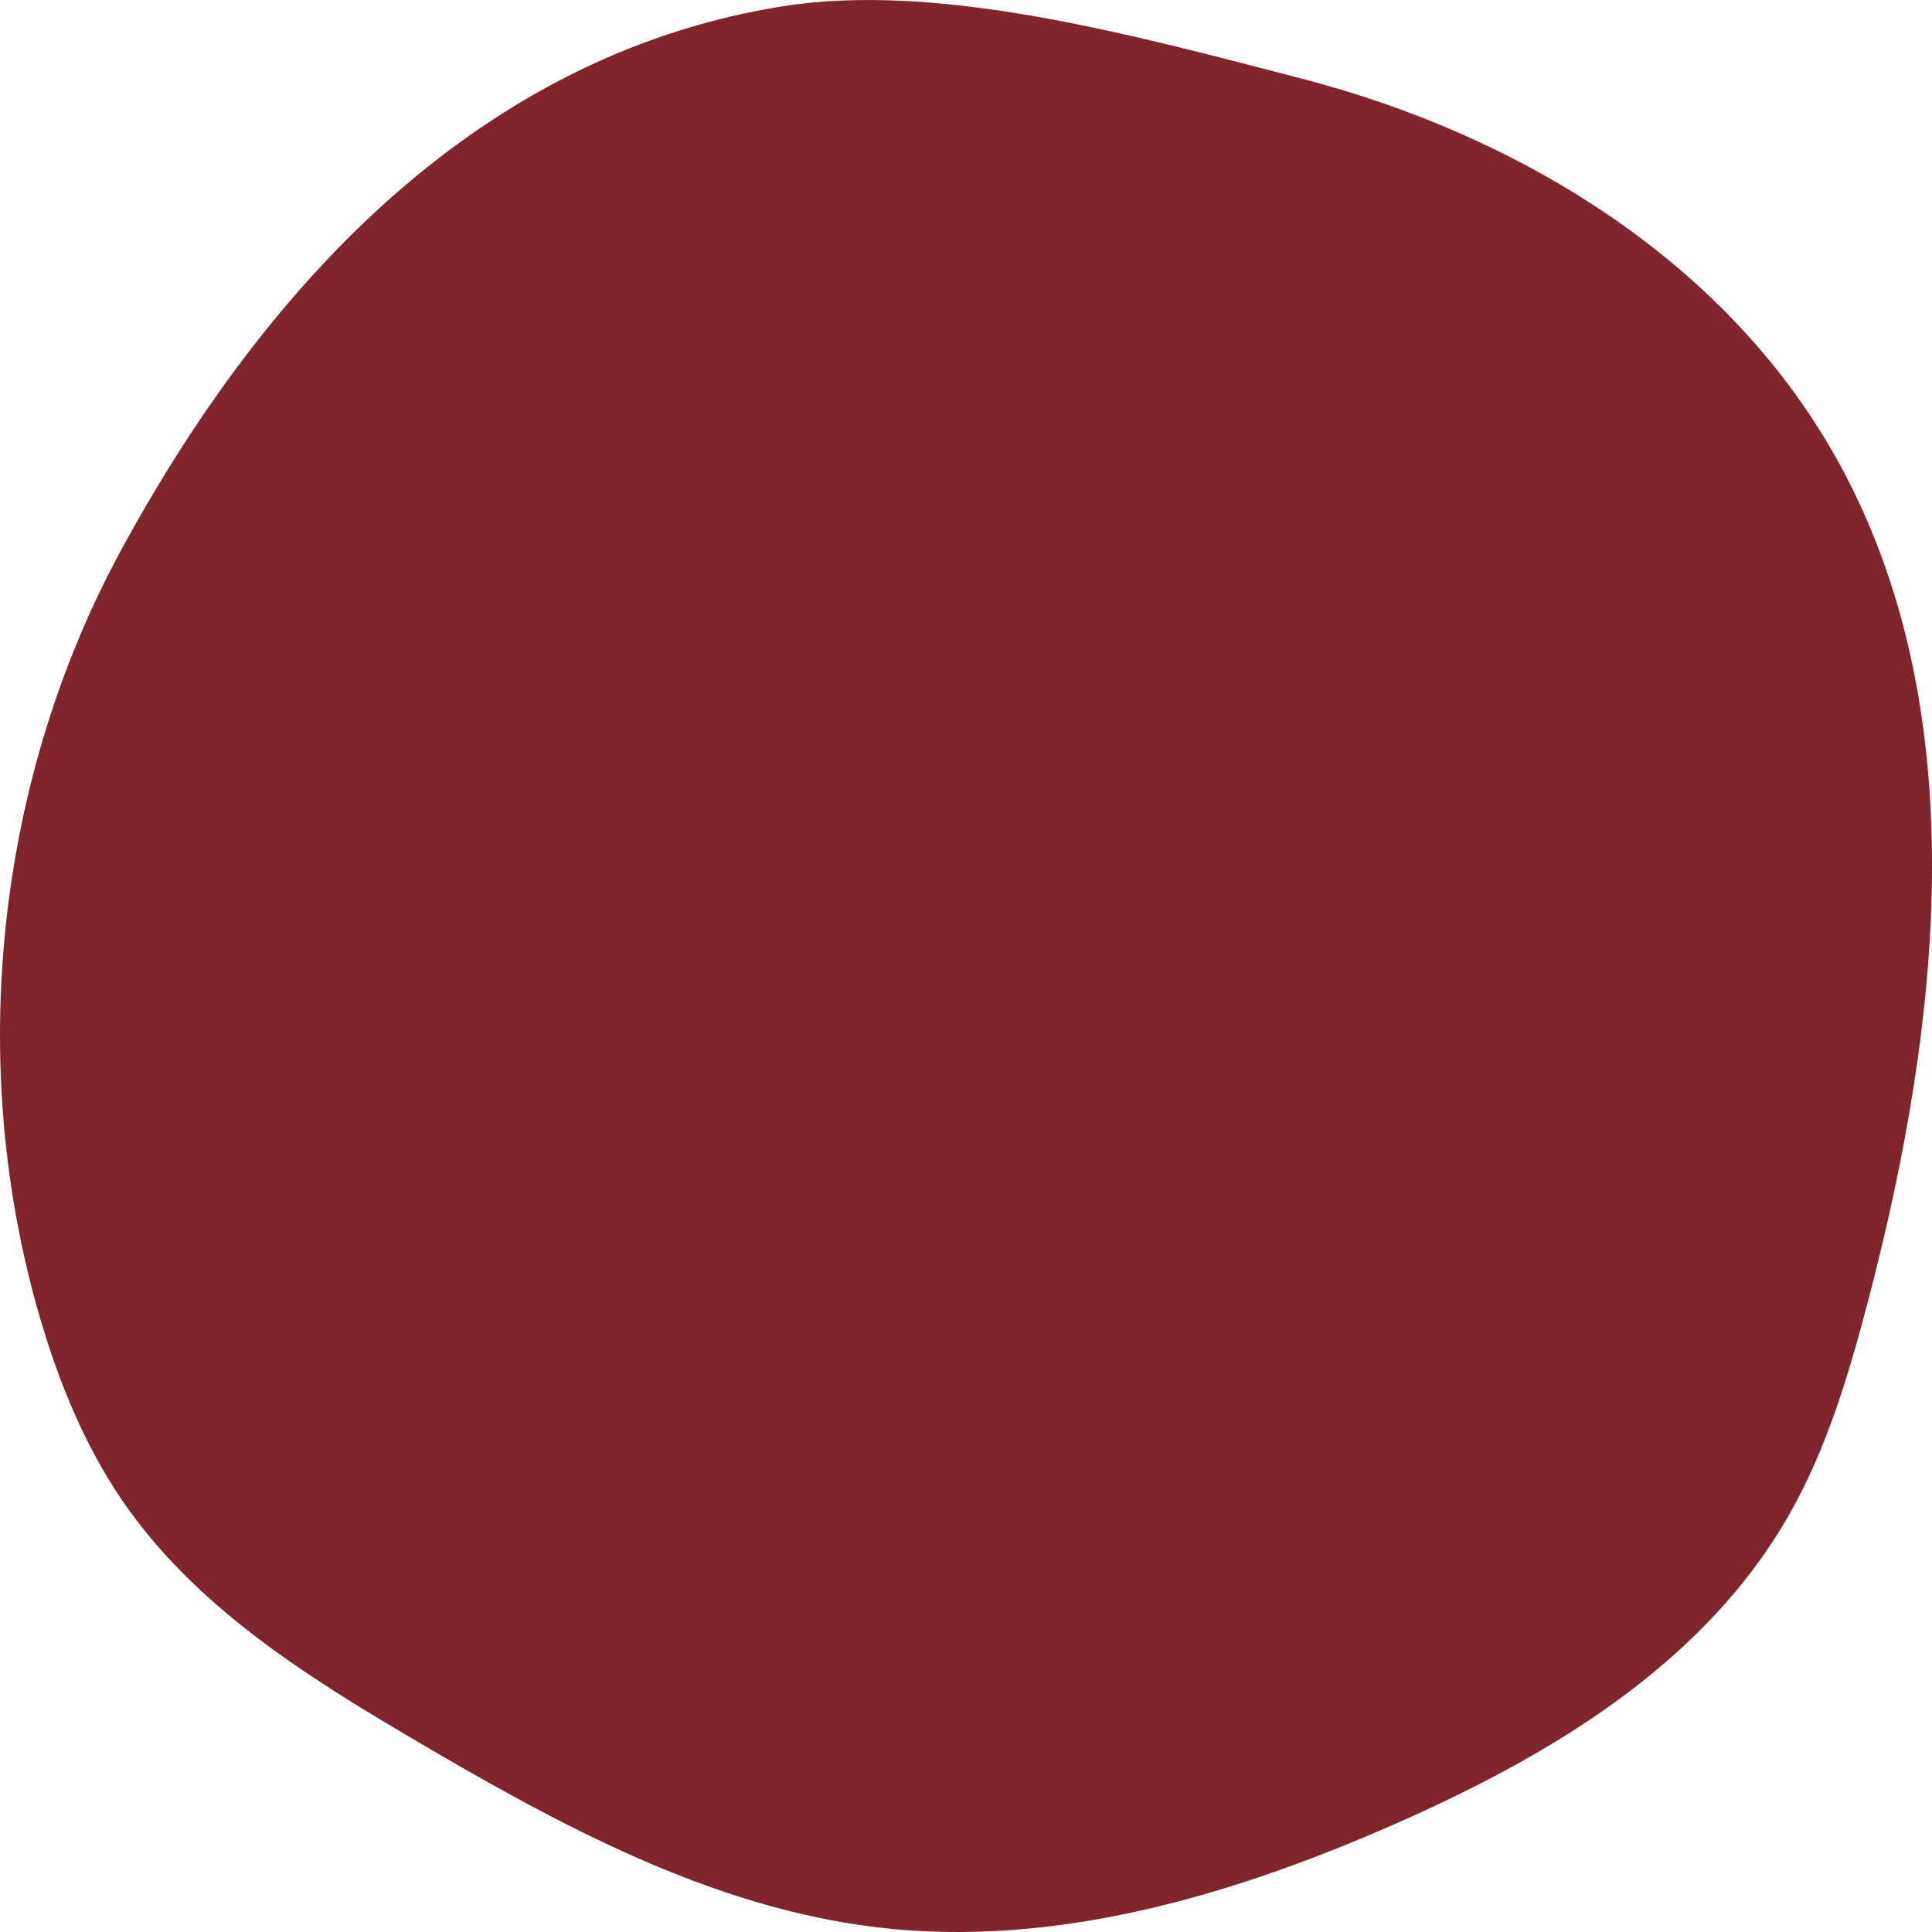
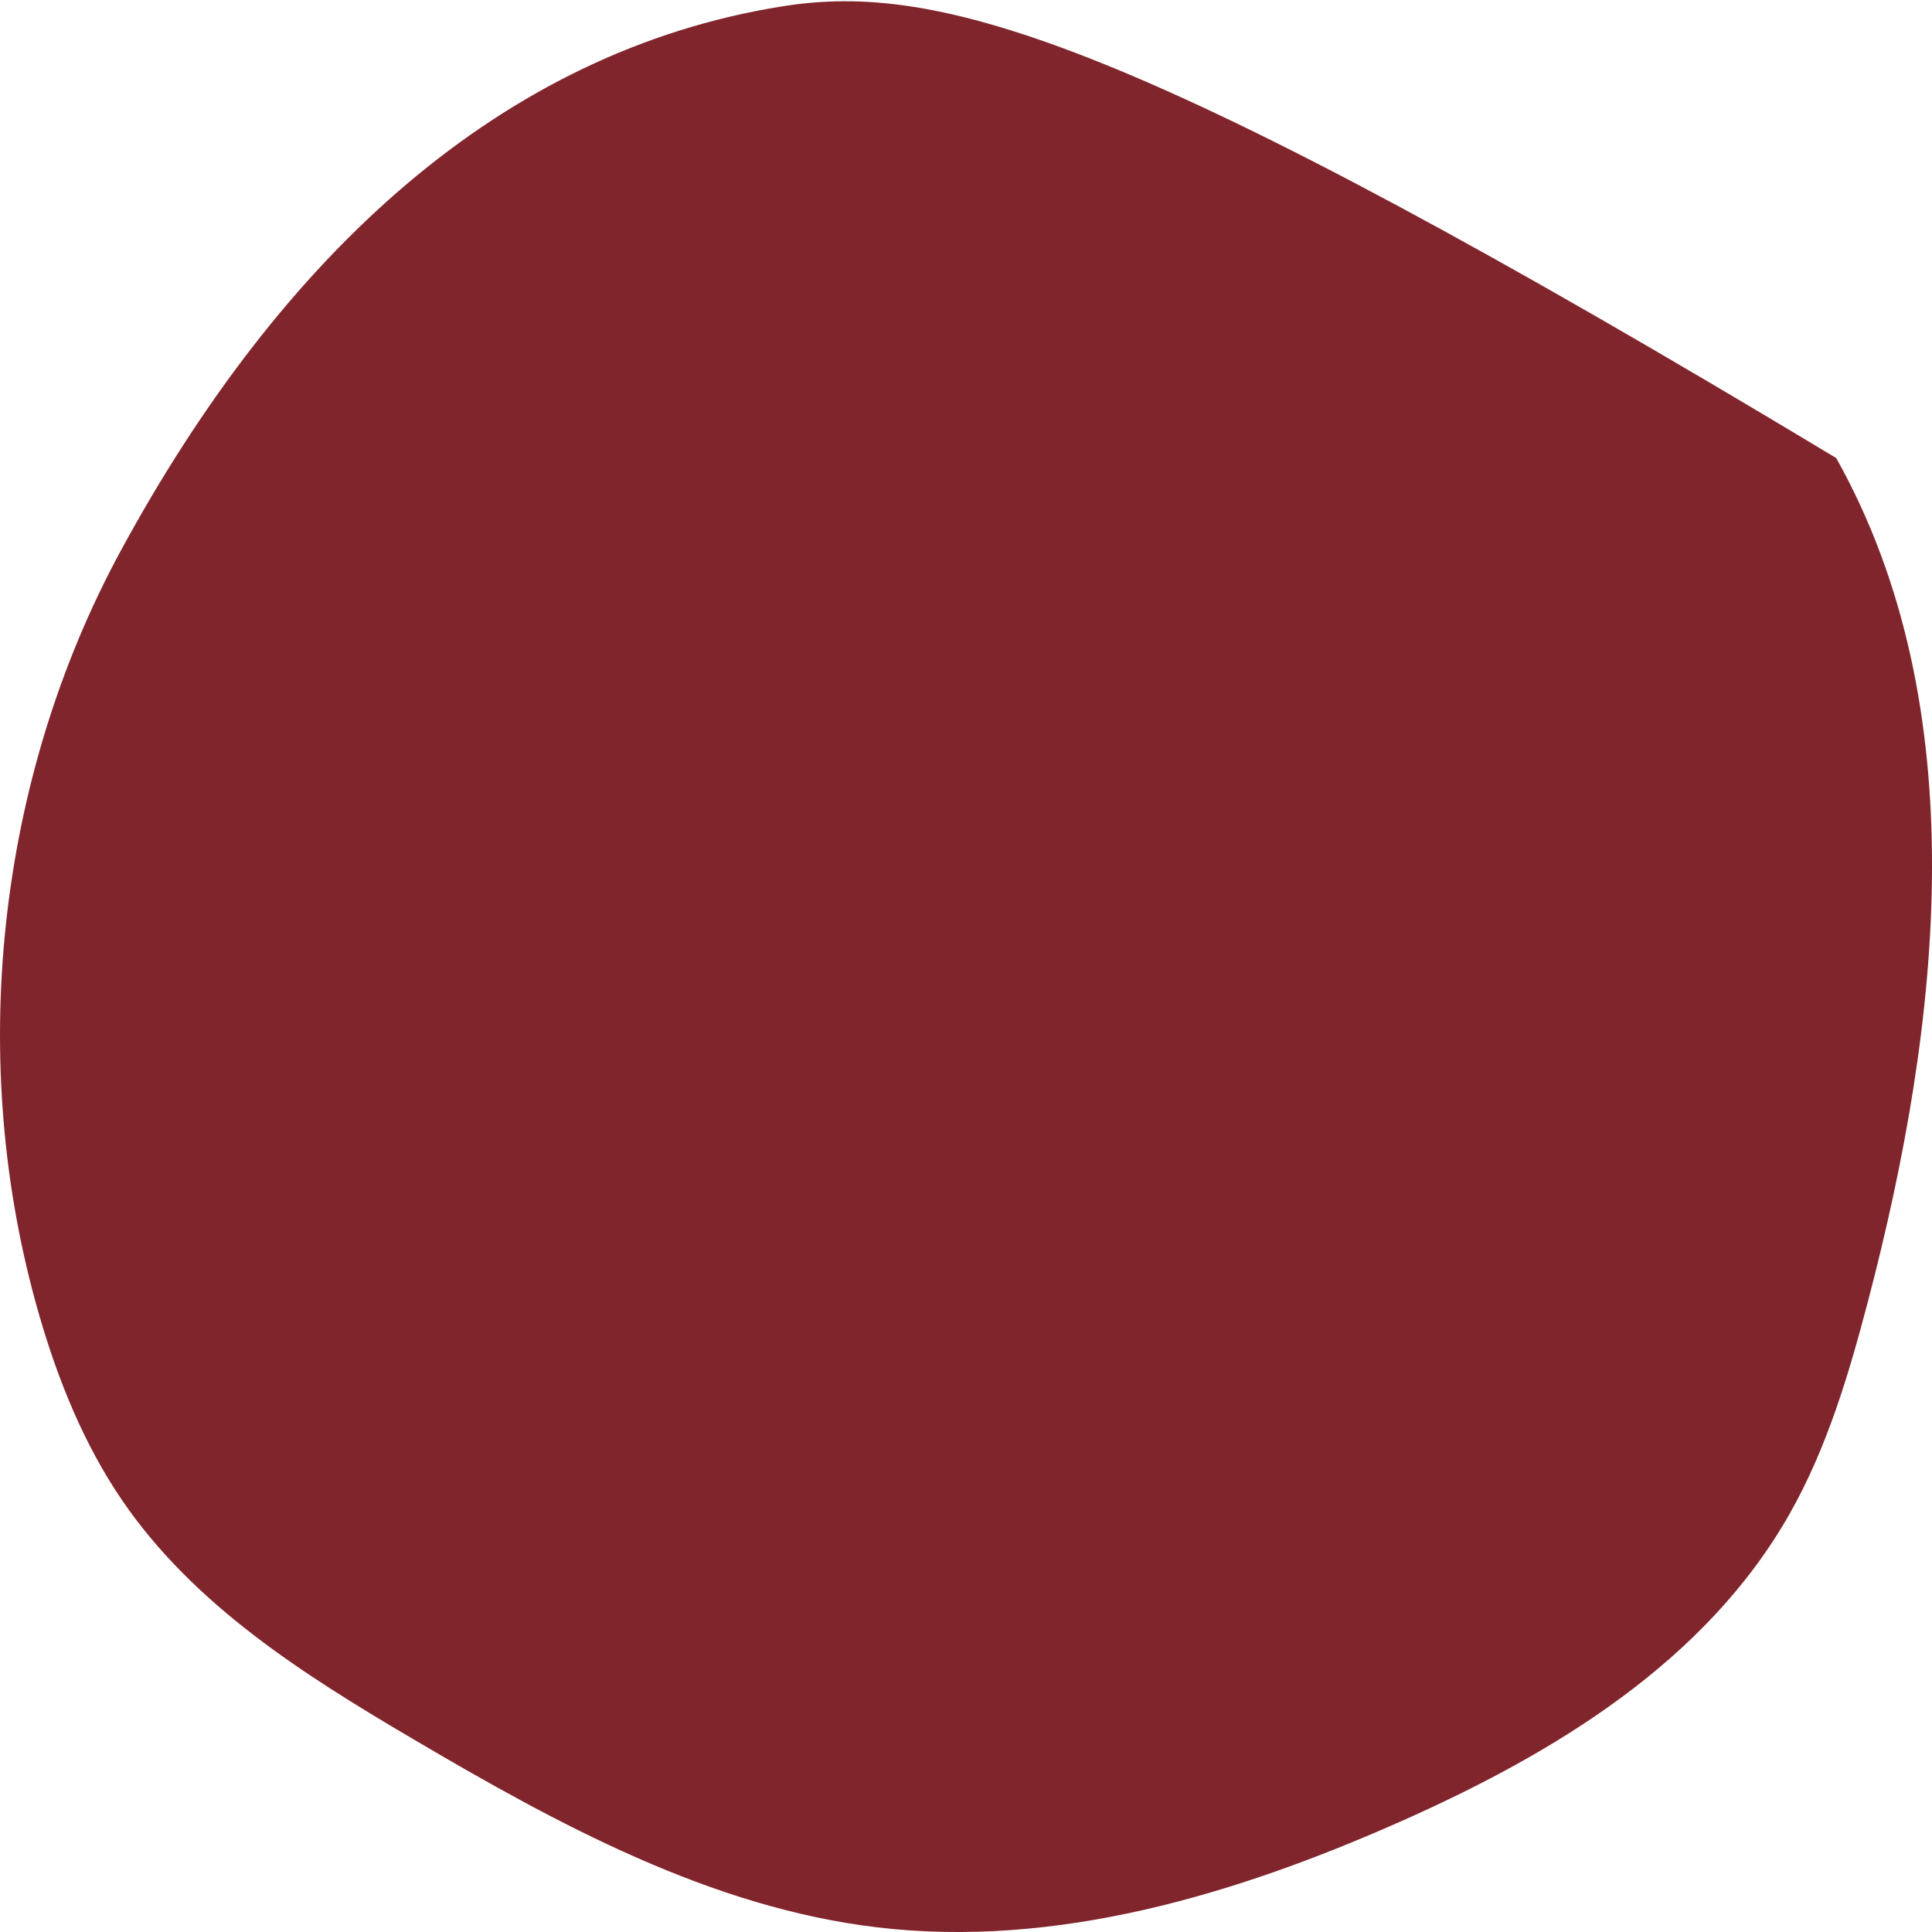
<svg xmlns="http://www.w3.org/2000/svg" version="1.1" x="0px" y="0px" viewBox="0 0 800 800" style="enable-background:new 0 0 800 800;" xml:space="preserve">
  <style type="text/css">
	.st0{fill:#4633FF;}
	.st1{fill:#81252C;}
	.st2{fill:#DC5B3B;}
	.st3{fill:#FF8F66;}
	.st4{fill:#FFEFAE;}
	.st5{fill:#869F7D;}
	.st6{fill:#355D3F;}
	.st7{fill:#AAD214;}
	.st8{fill:#FFC700;}
</style>
  <g id="Ebene_3">
</g>
  <g id="Ebene_1">
</g>
  <g id="linie">
-     <path class="st1" d="M50.14,227.8c-51.66,95.07-64.19,212.23-33.9,316.78c7.85,27.08,18.54,53.52,34.29,76.6   c29.8,43.66,75.41,72.35,120.23,98.76c60.35,35.58,123.59,69.96,192.53,78.14c73.84,8.76,148.03-13.44,216.4-43.72   c63.32-28.05,126.6-66.06,161.47-127.72c15.35-27.13,24.4-57.54,32.36-87.9c30.26-115.45,44.76-245.66-13.18-349.07   C714.11,107.18,627.93,55.59,538.8,32.5C469.5,14.55,388.63-7.72,323.83,2.64C207.5,21.25,116.59,105.49,50.14,227.8z" />
+     <path class="st1" d="M50.14,227.8c-51.66,95.07-64.19,212.23-33.9,316.78c7.85,27.08,18.54,53.52,34.29,76.6   c29.8,43.66,75.41,72.35,120.23,98.76c60.35,35.58,123.59,69.96,192.53,78.14c73.84,8.76,148.03-13.44,216.4-43.72   c63.32-28.05,126.6-66.06,161.47-127.72c15.35-27.13,24.4-57.54,32.36-87.9c30.26-115.45,44.76-245.66-13.18-349.07   C469.5,14.55,388.63-7.72,323.83,2.64C207.5,21.25,116.59,105.49,50.14,227.8z" />
  </g>
</svg>